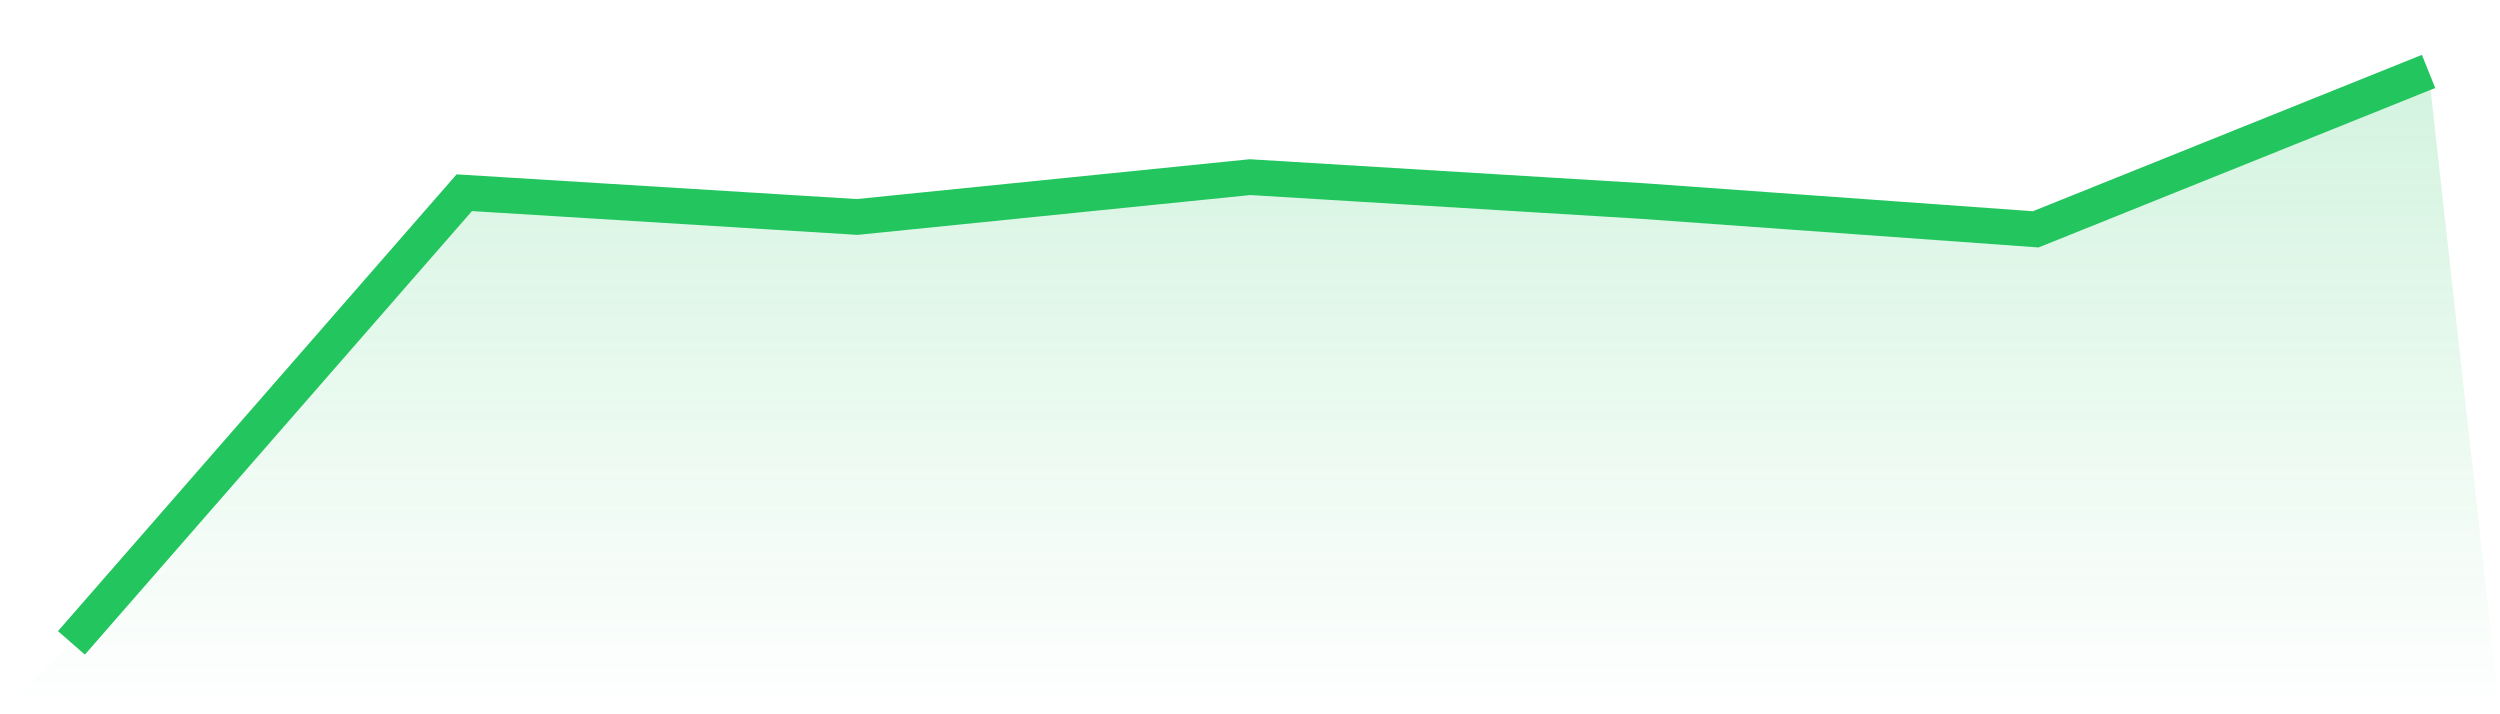
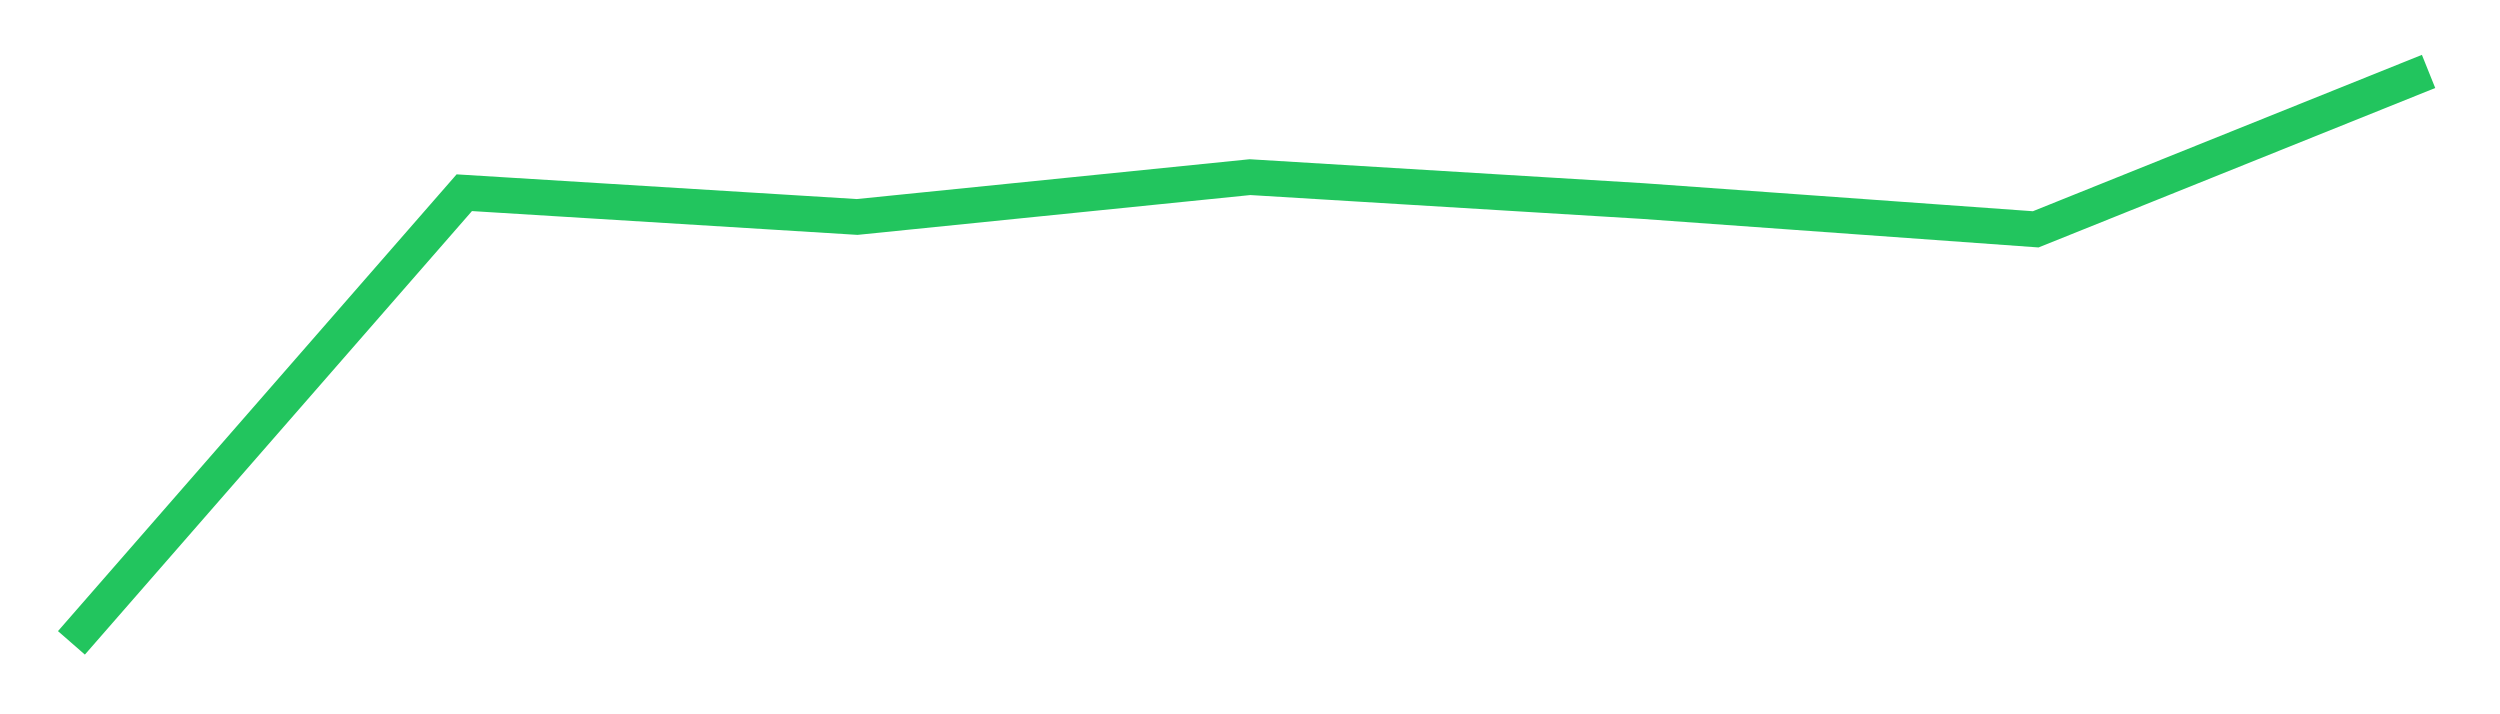
<svg xmlns="http://www.w3.org/2000/svg" viewBox="0 0 140 40">
  <defs>
    <linearGradient id="gradient" x1="0" x2="0" y1="0" y2="1">
      <stop offset="0%" stop-color="#22c55e" stop-opacity="0.2" />
      <stop offset="100%" stop-color="#22c55e" stop-opacity="0" />
    </linearGradient>
  </defs>
-   <path d="M4,36 L4,36 L26,10.792 L48,12.15 L70,9.92 L92,11.259 L114,12.843 L136,4 L140,40 L0,40 z" fill="url(#gradient)" />
  <path d="M4,36 L4,36 L26,10.792 L48,12.15 L70,9.92 L92,11.259 L114,12.843 L136,4" fill="none" stroke="#22c55e" stroke-width="2" />
</svg>